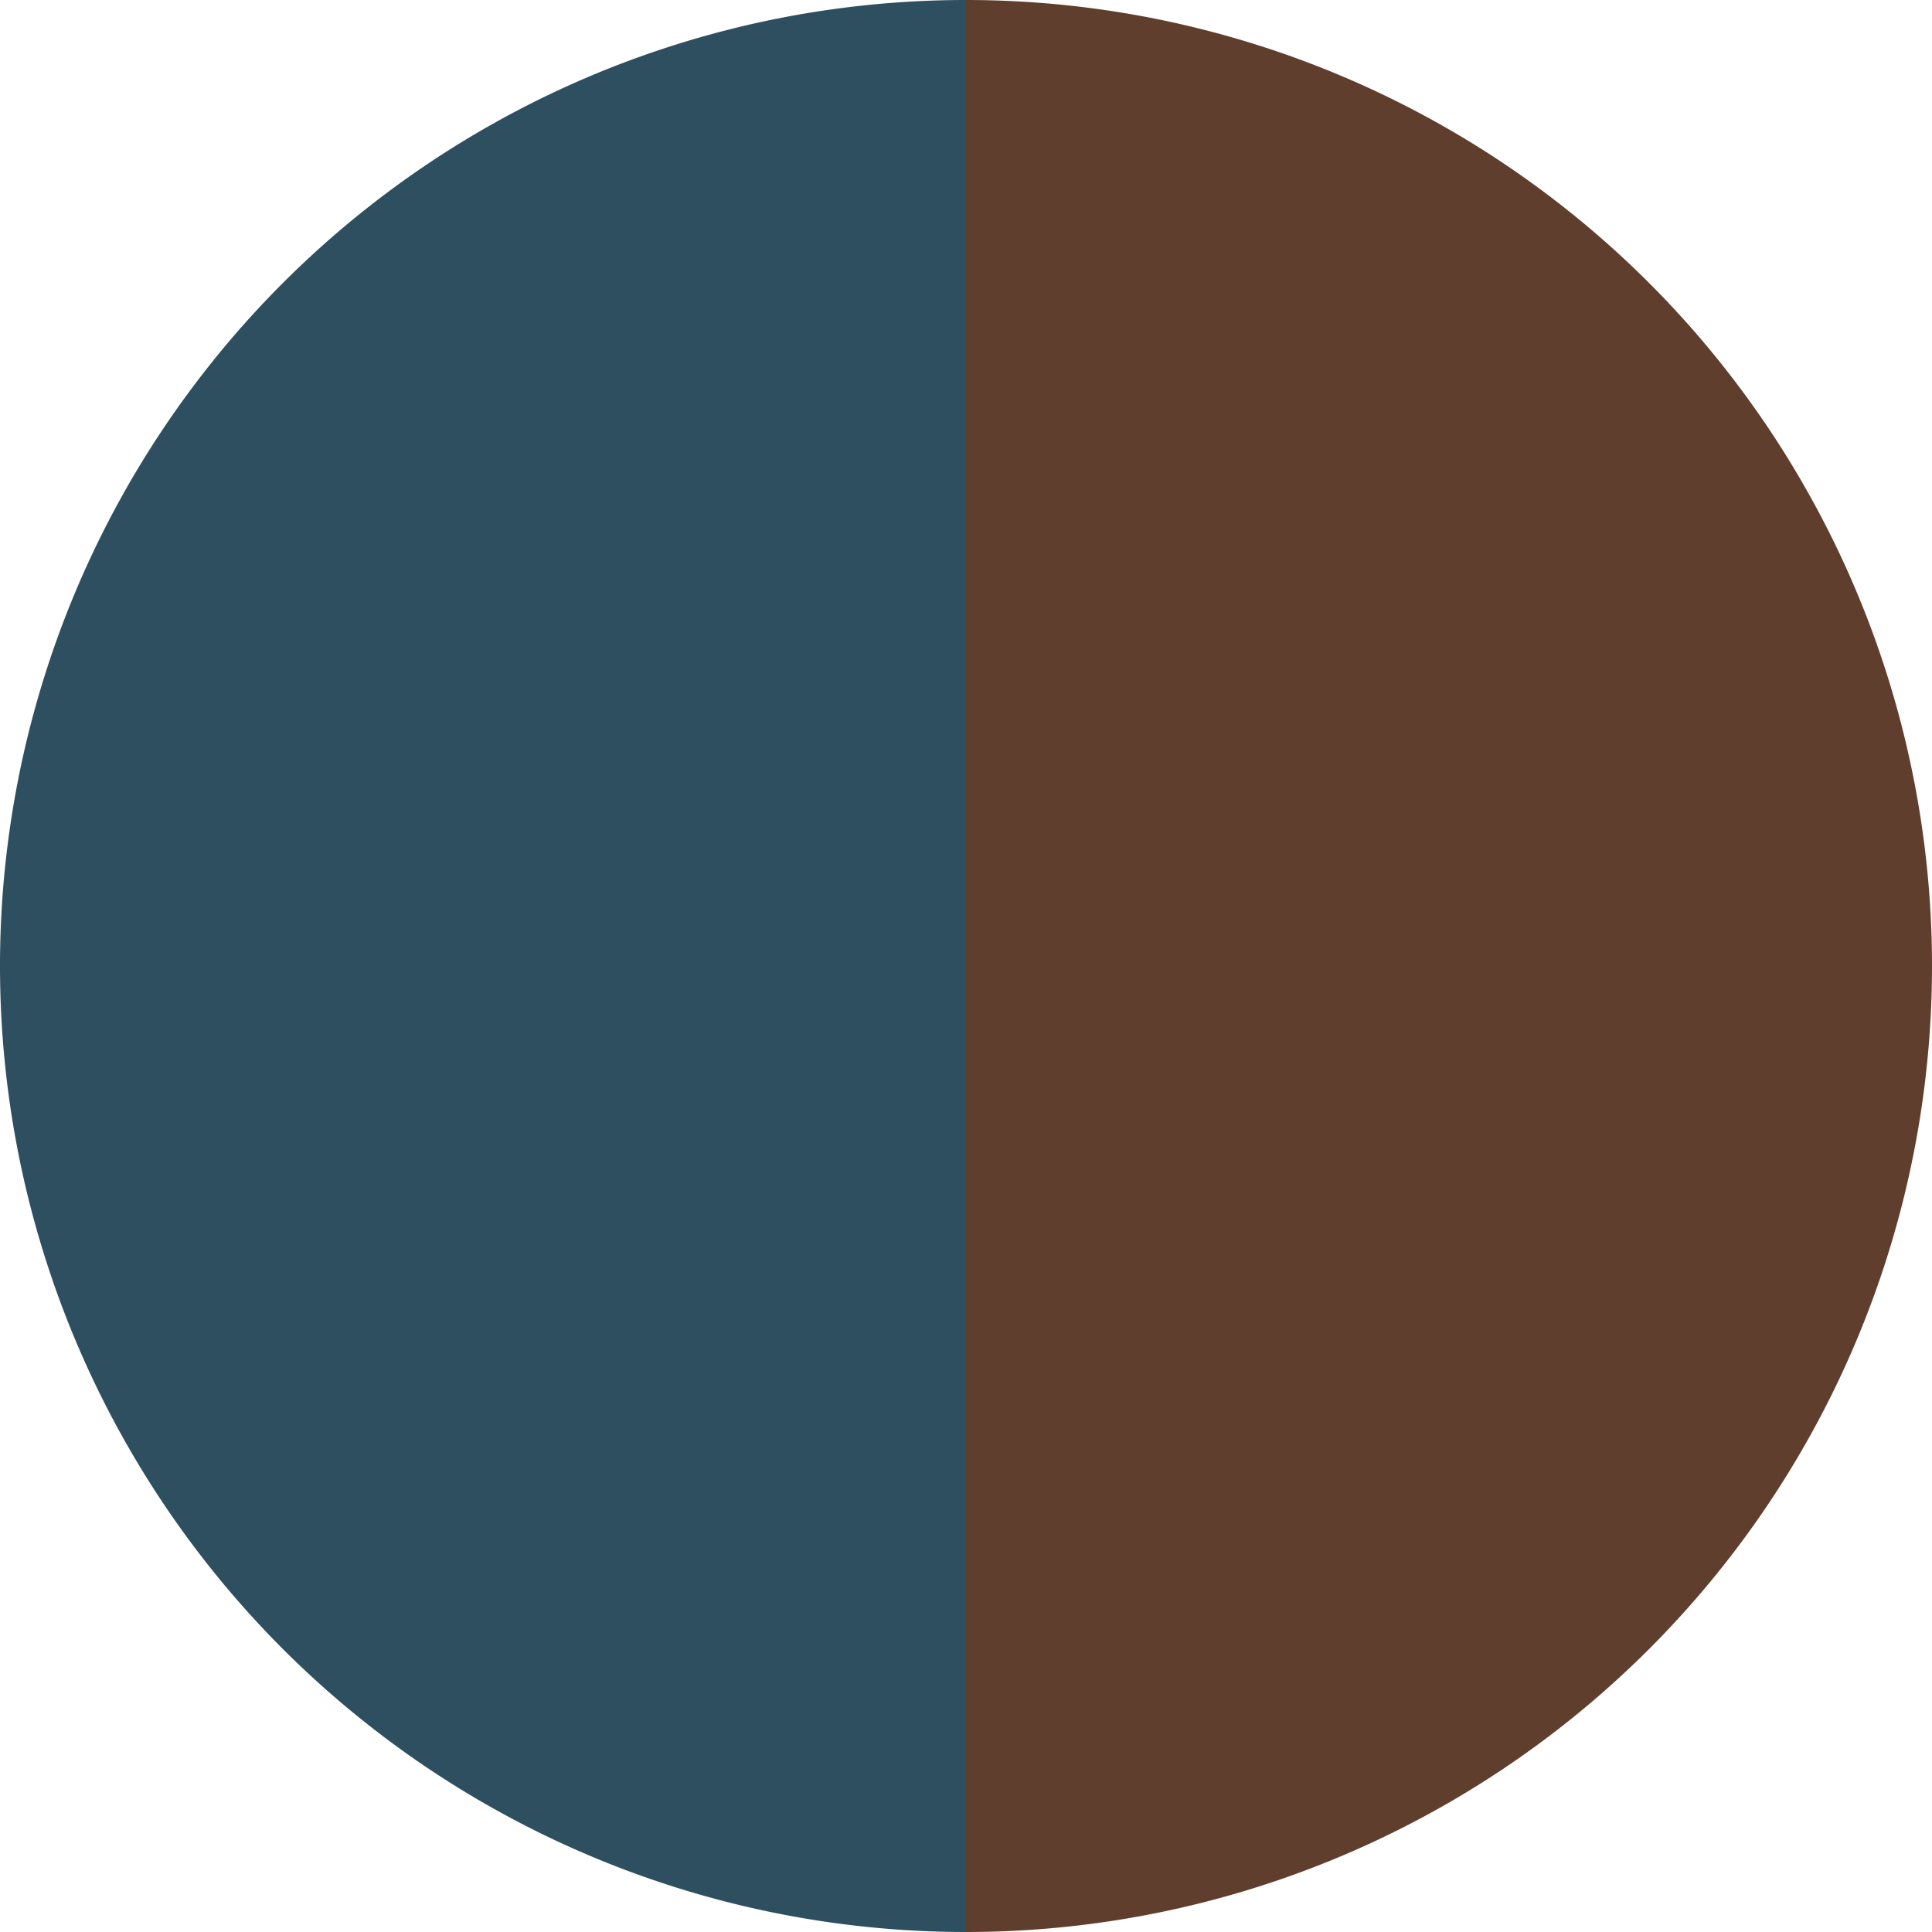
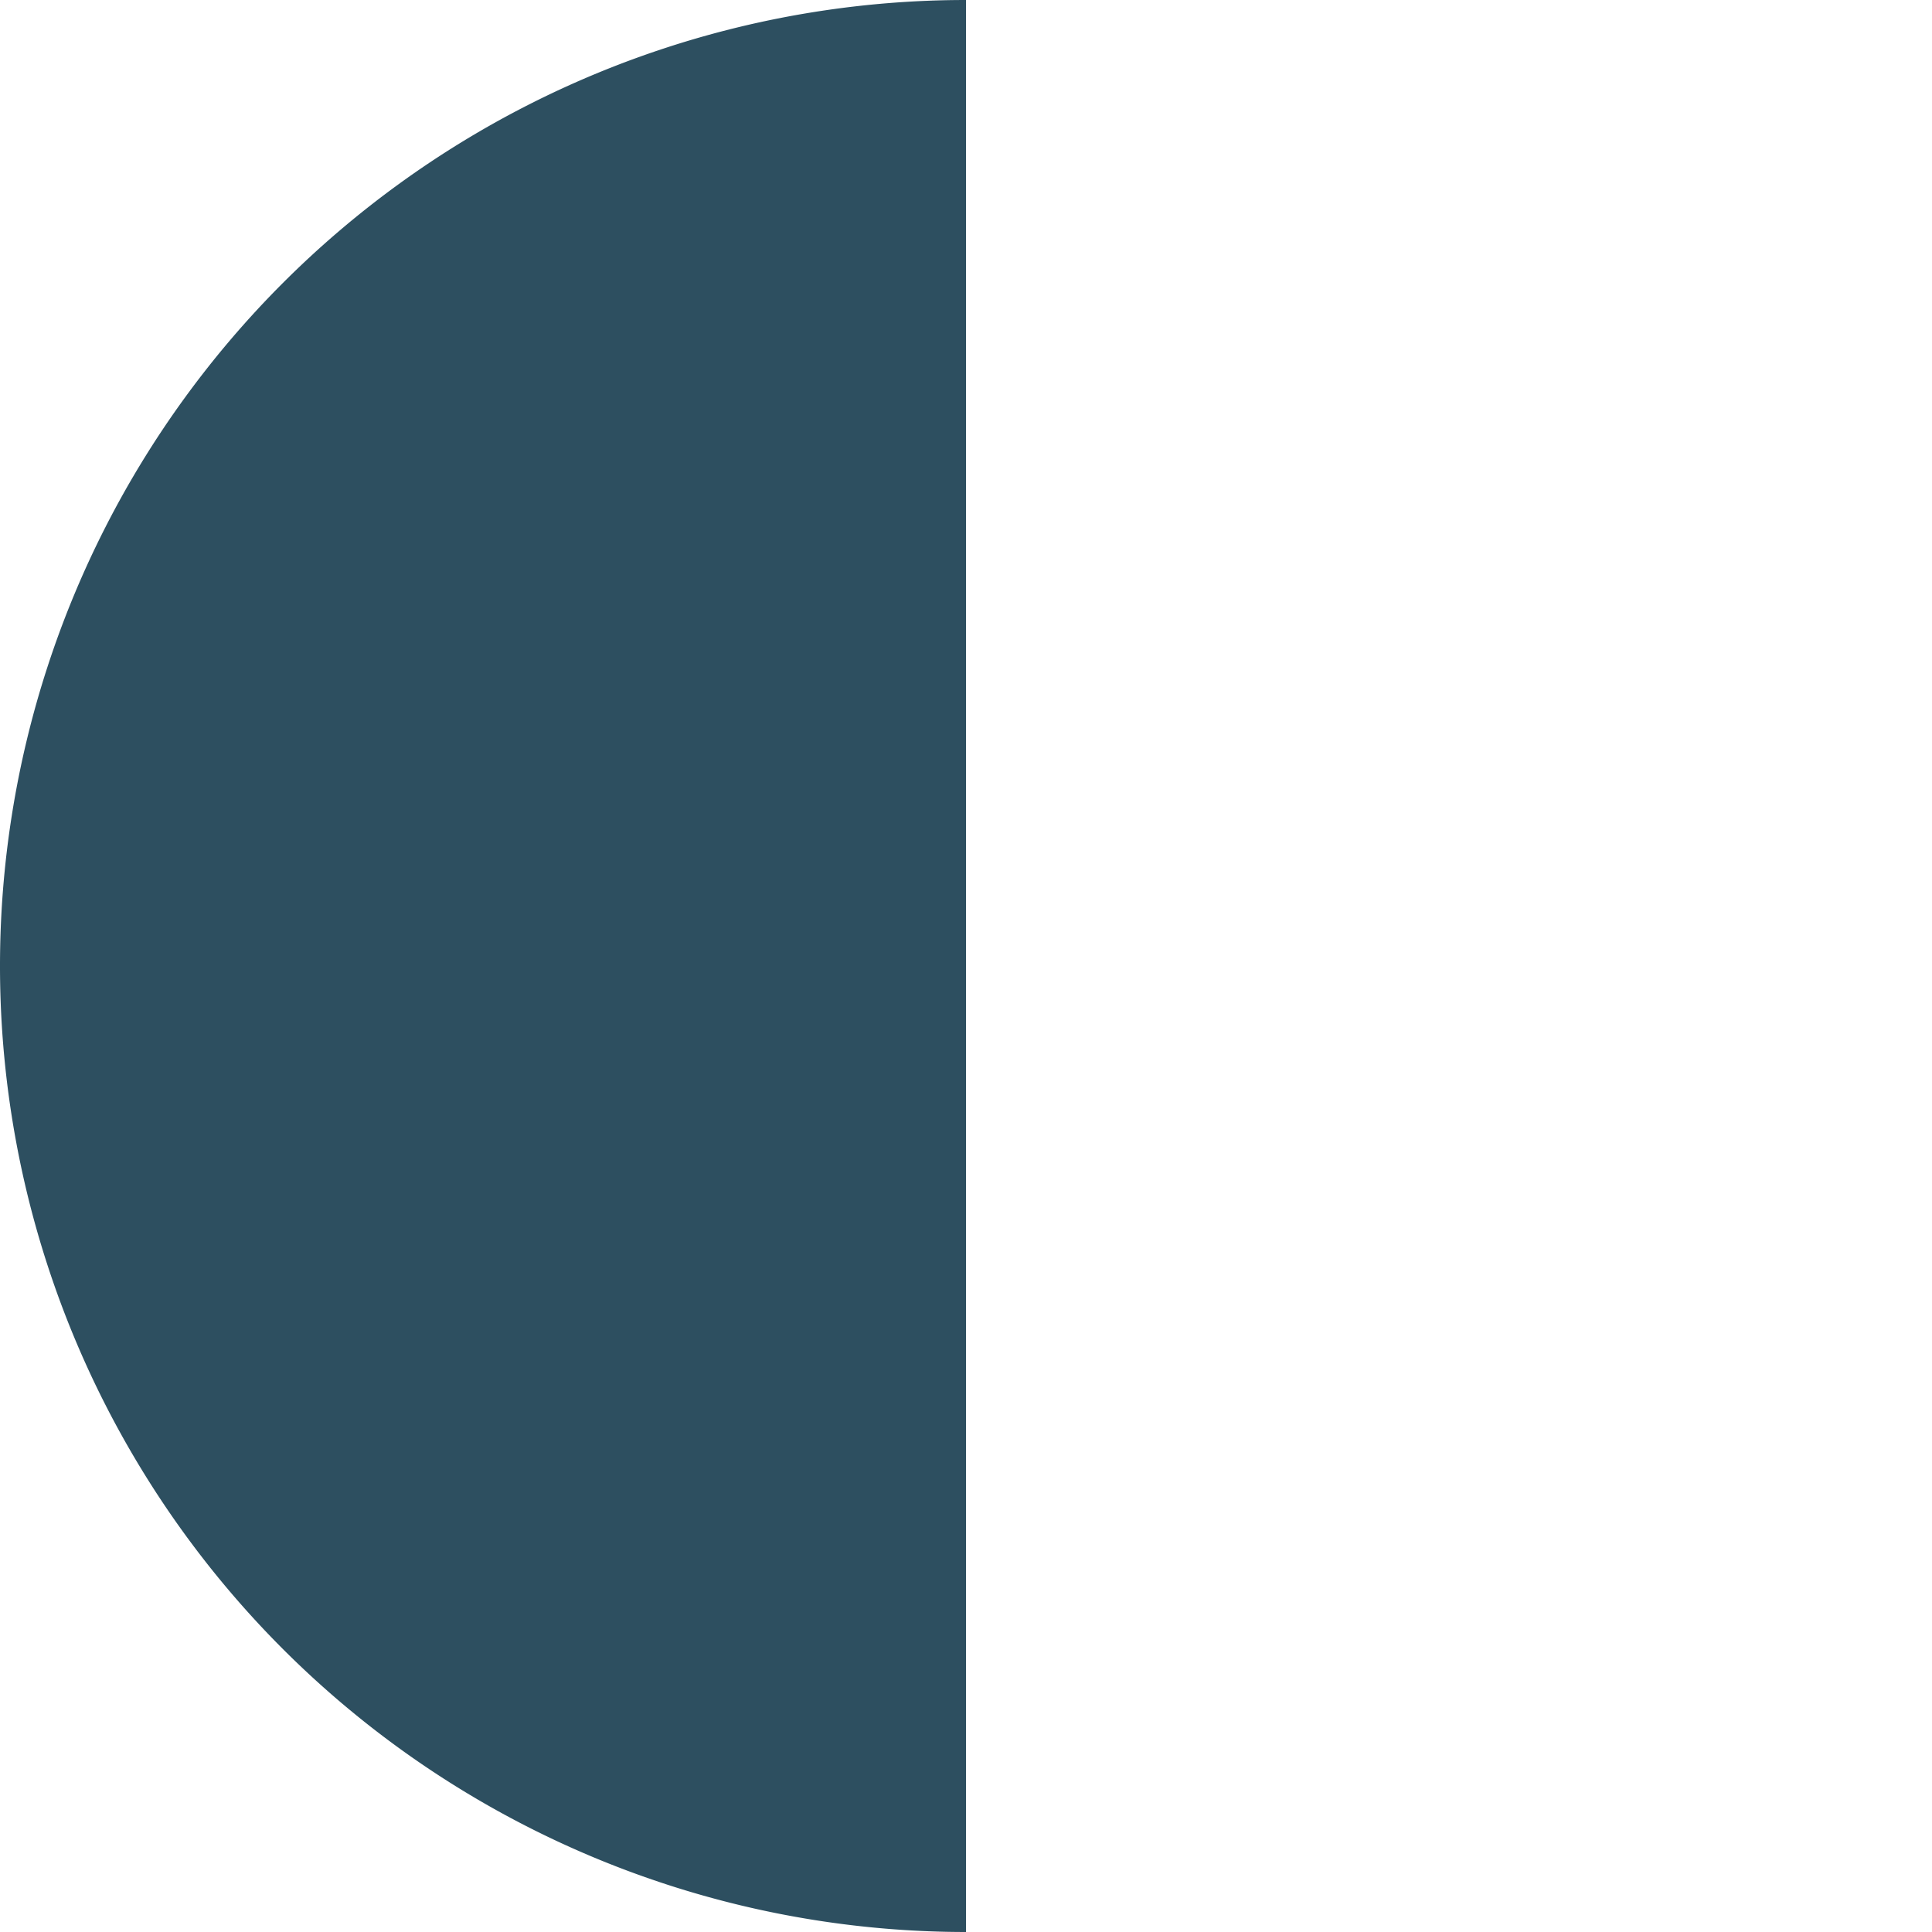
<svg xmlns="http://www.w3.org/2000/svg" width="500" height="500" viewBox="-1 -1 2 2">
-   <path d="M 0 -1               A 1,1 0 0,1 0 1             L 0,0              z" fill="#603e2d" />
  <path d="M 0 1               A 1,1 0 0,1 -0 -1             L 0,0              z" fill="#2d4f60" />
</svg>